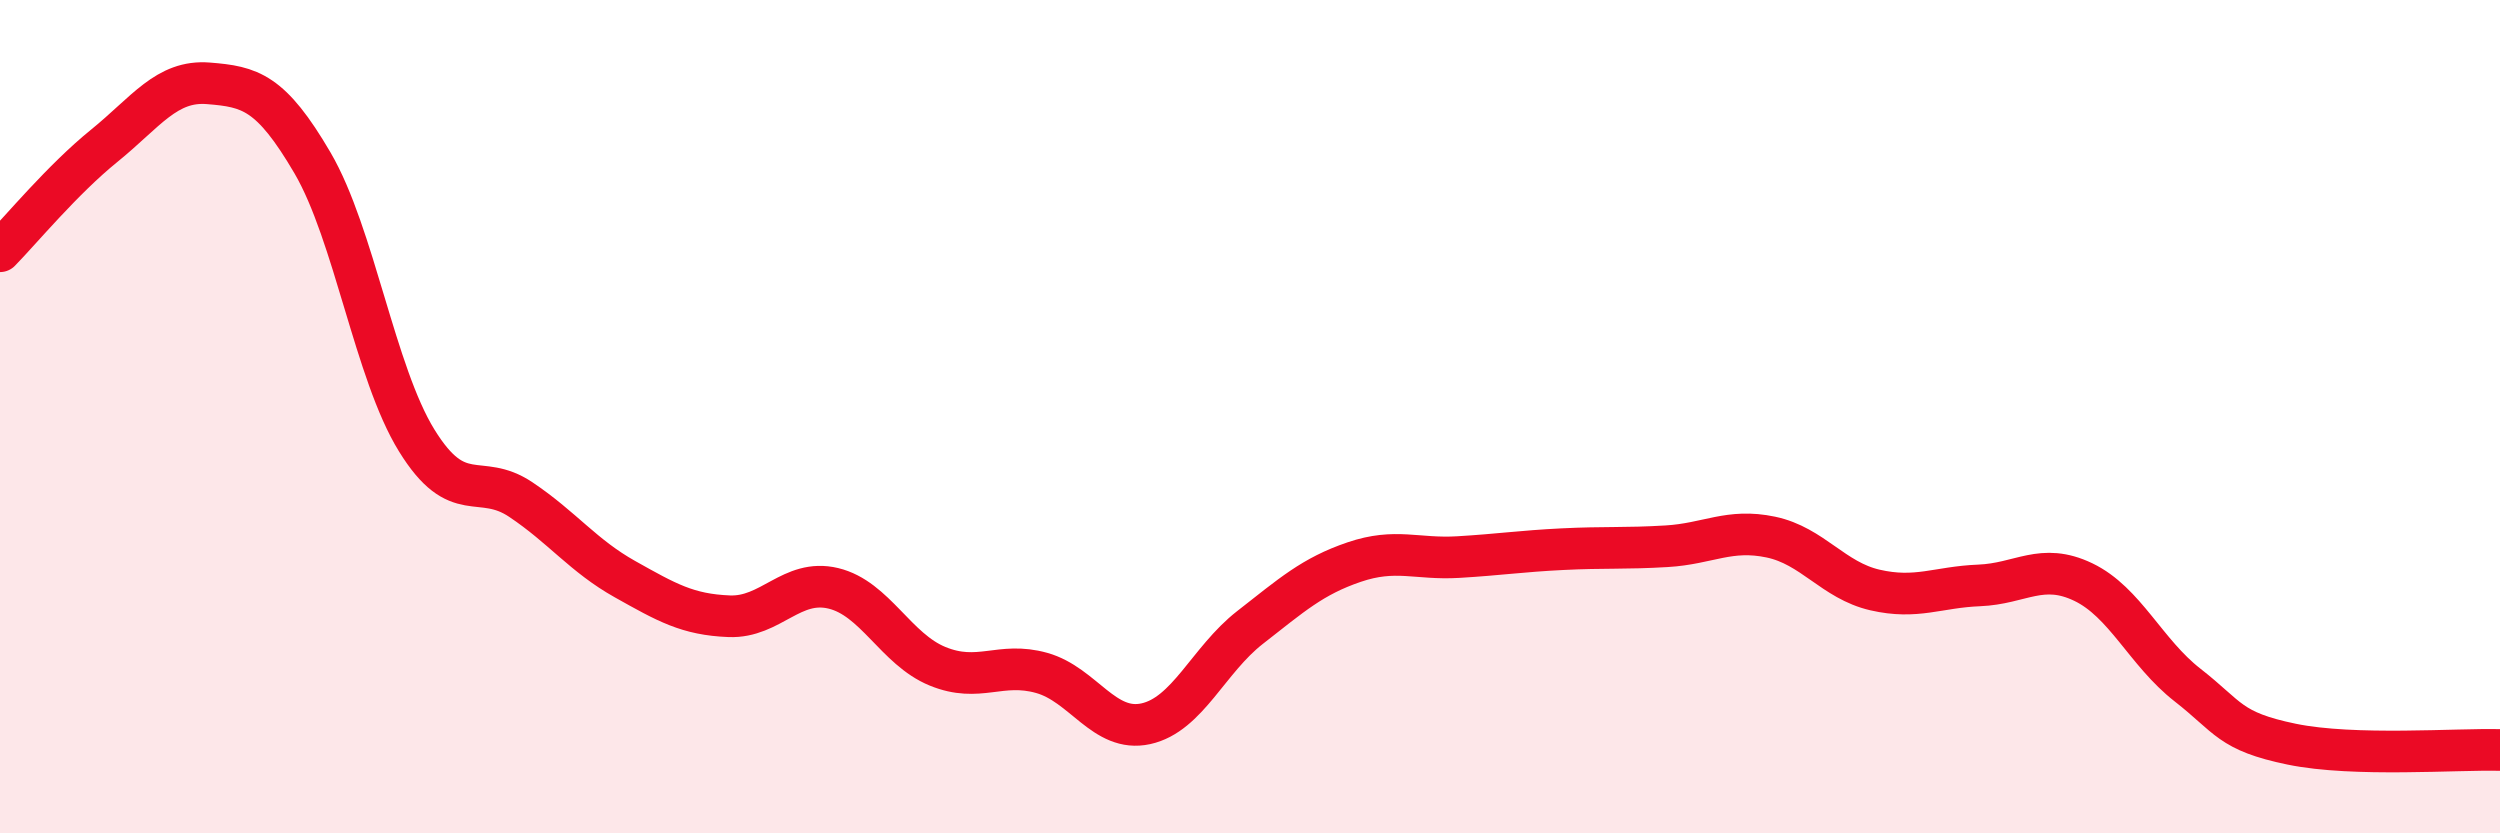
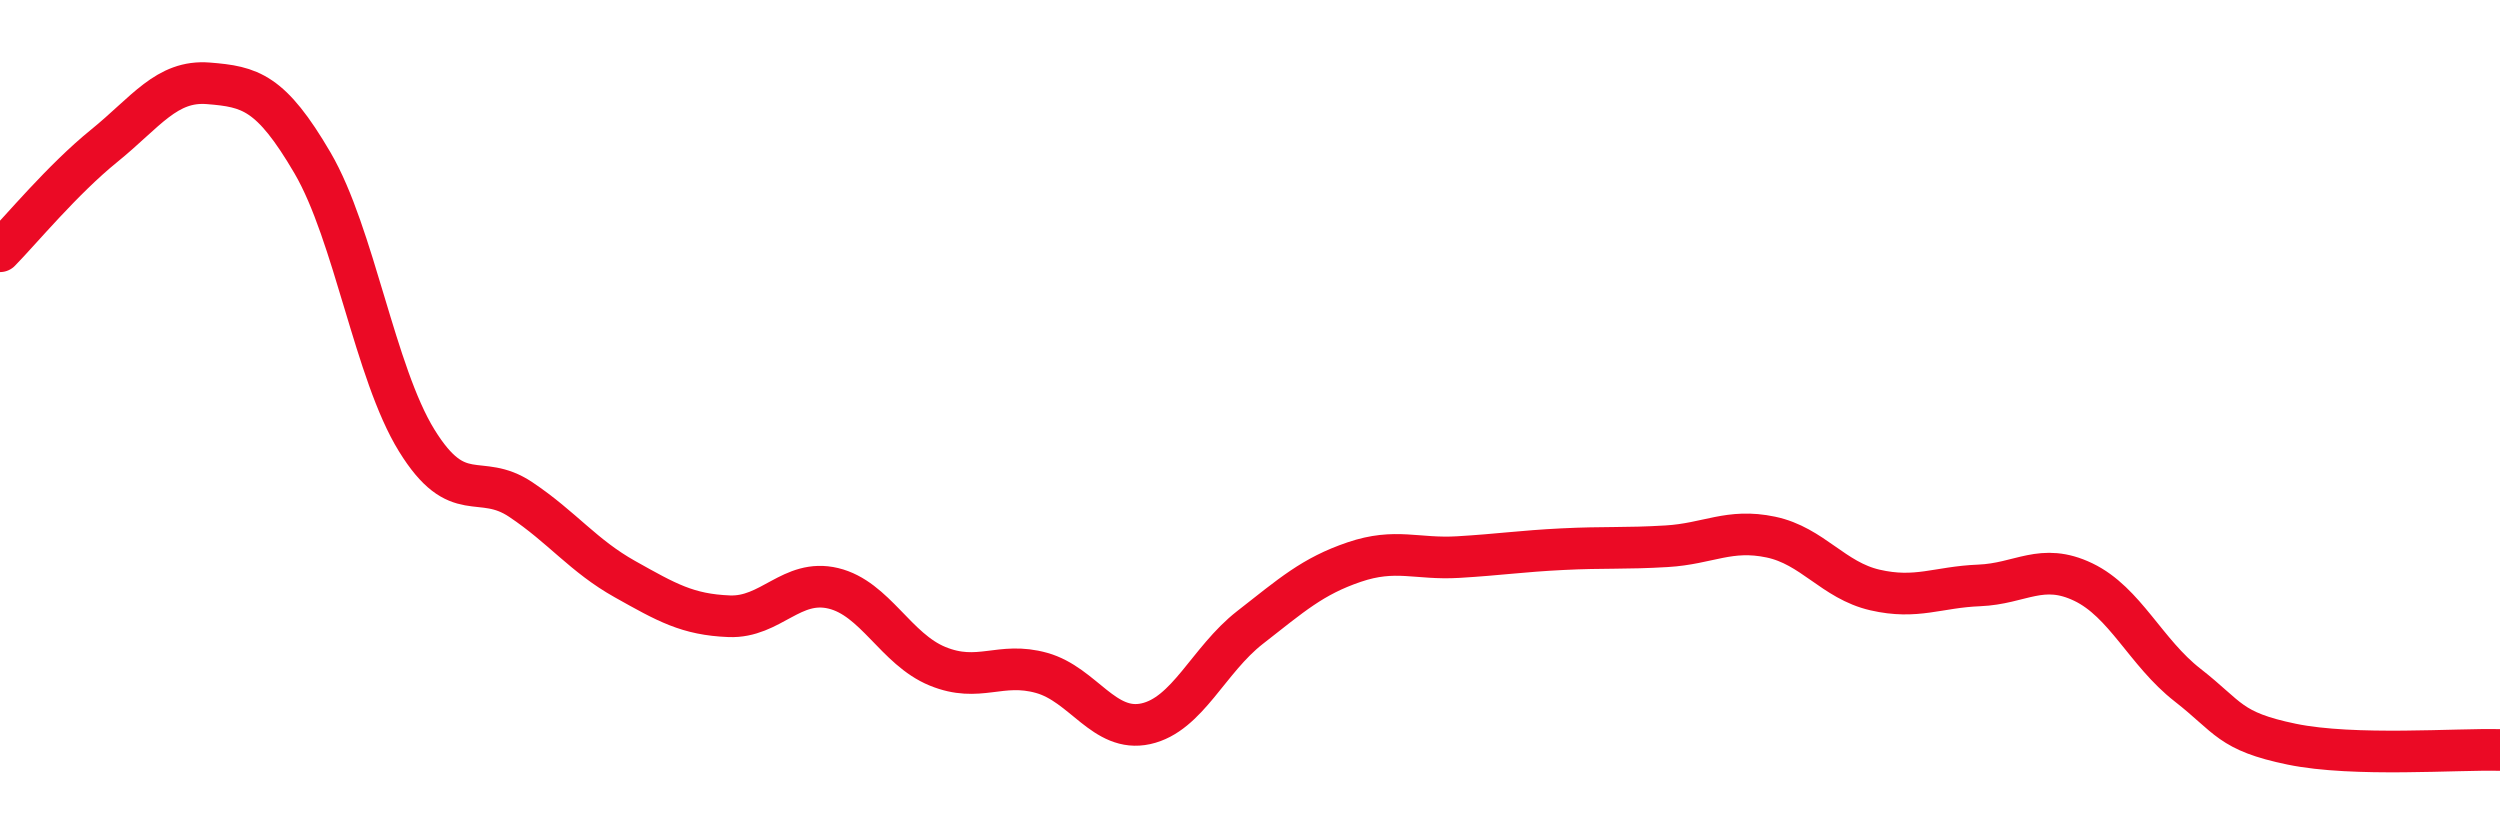
<svg xmlns="http://www.w3.org/2000/svg" width="60" height="20" viewBox="0 0 60 20">
-   <path d="M 0,6.03 C 0.5,5.52 1.5,4.31 2.5,3.5 C 3.5,2.69 4,1.92 5,2 C 6,2.08 6.5,2.2 7.5,3.91 C 8.5,5.62 9,8.95 10,10.57 C 11,12.19 11.5,11.32 12.5,11.99 C 13.5,12.66 14,13.34 15,13.9 C 16,14.46 16.5,14.75 17.5,14.79 C 18.5,14.83 19,13.88 20,14.12 C 21,14.36 21.5,15.58 22.5,15.99 C 23.5,16.4 24,15.87 25,16.15 C 26,16.43 26.5,17.59 27.5,17.37 C 28.5,17.15 29,15.84 30,15.06 C 31,14.28 31.5,13.83 32.5,13.49 C 33.5,13.15 34,13.43 35,13.37 C 36,13.31 36.5,13.23 37.5,13.18 C 38.5,13.13 39,13.17 40,13.11 C 41,13.05 41.5,12.68 42.5,12.89 C 43.5,13.1 44,13.93 45,14.16 C 46,14.39 46.5,14.09 47.5,14.05 C 48.5,14.01 49,13.49 50,13.97 C 51,14.45 51.5,15.66 52.5,16.44 C 53.5,17.22 53.5,17.55 55,17.86 C 56.5,18.17 59,17.97 60,18L60 20L0 20Z" fill="#EB0A25" opacity="0.1" stroke-linecap="round" stroke-linejoin="round" />
  <path d="M 0,6.03 C 0.5,5.52 1.5,4.31 2.5,3.5 C 3.5,2.69 4,1.92 5,2 C 6,2.08 6.5,2.2 7.5,3.91 C 8.5,5.62 9,8.95 10,10.57 C 11,12.19 11.5,11.32 12.5,11.99 C 13.5,12.66 14,13.34 15,13.9 C 16,14.46 16.5,14.75 17.5,14.79 C 18.5,14.83 19,13.88 20,14.12 C 21,14.36 21.5,15.58 22.5,15.99 C 23.5,16.4 24,15.87 25,16.15 C 26,16.43 26.5,17.59 27.5,17.37 C 28.5,17.15 29,15.84 30,15.06 C 31,14.28 31.5,13.83 32.5,13.49 C 33.5,13.15 34,13.43 35,13.37 C 36,13.31 36.5,13.23 37.5,13.18 C 38.5,13.13 39,13.17 40,13.11 C 41,13.05 41.5,12.68 42.5,12.89 C 43.5,13.1 44,13.93 45,14.16 C 46,14.39 46.5,14.09 47.5,14.05 C 48.5,14.01 49,13.49 50,13.97 C 51,14.45 51.5,15.66 52.5,16.44 C 53.5,17.22 53.5,17.55 55,17.86 C 56.5,18.17 59,17.97 60,18" stroke="#EB0A25" stroke-width="1" fill="none" stroke-linecap="round" stroke-linejoin="round" />
</svg>